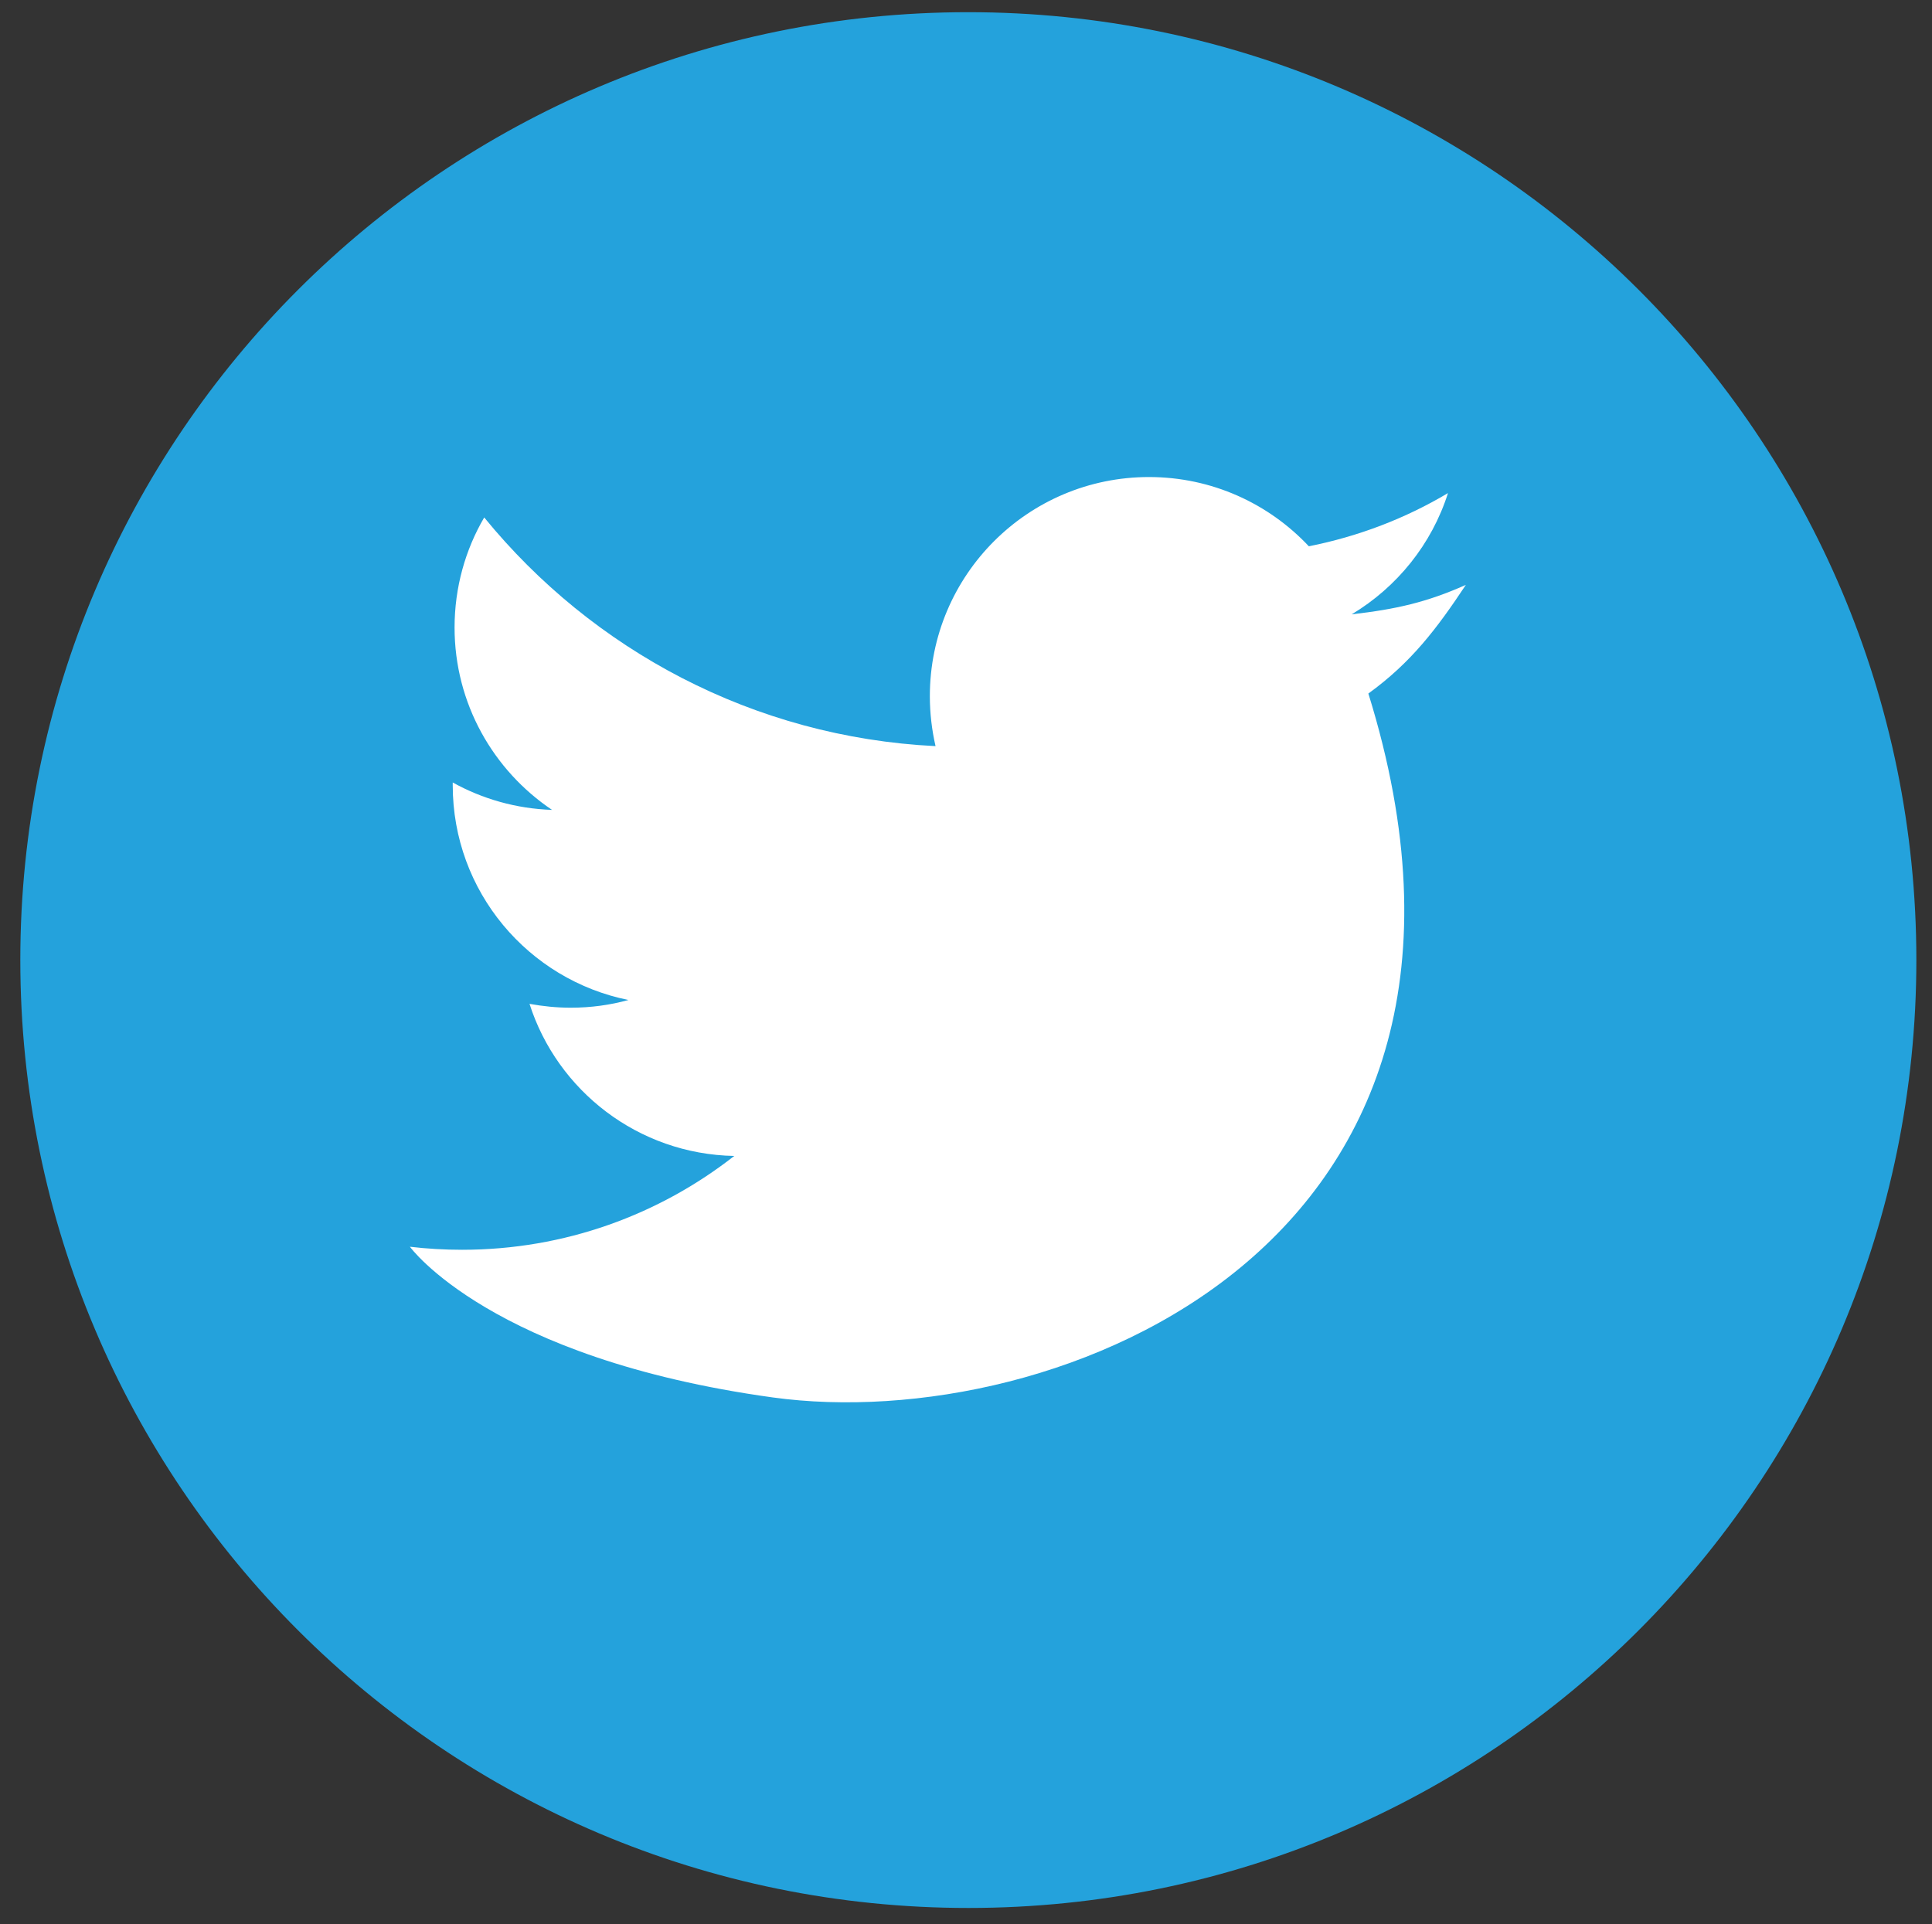
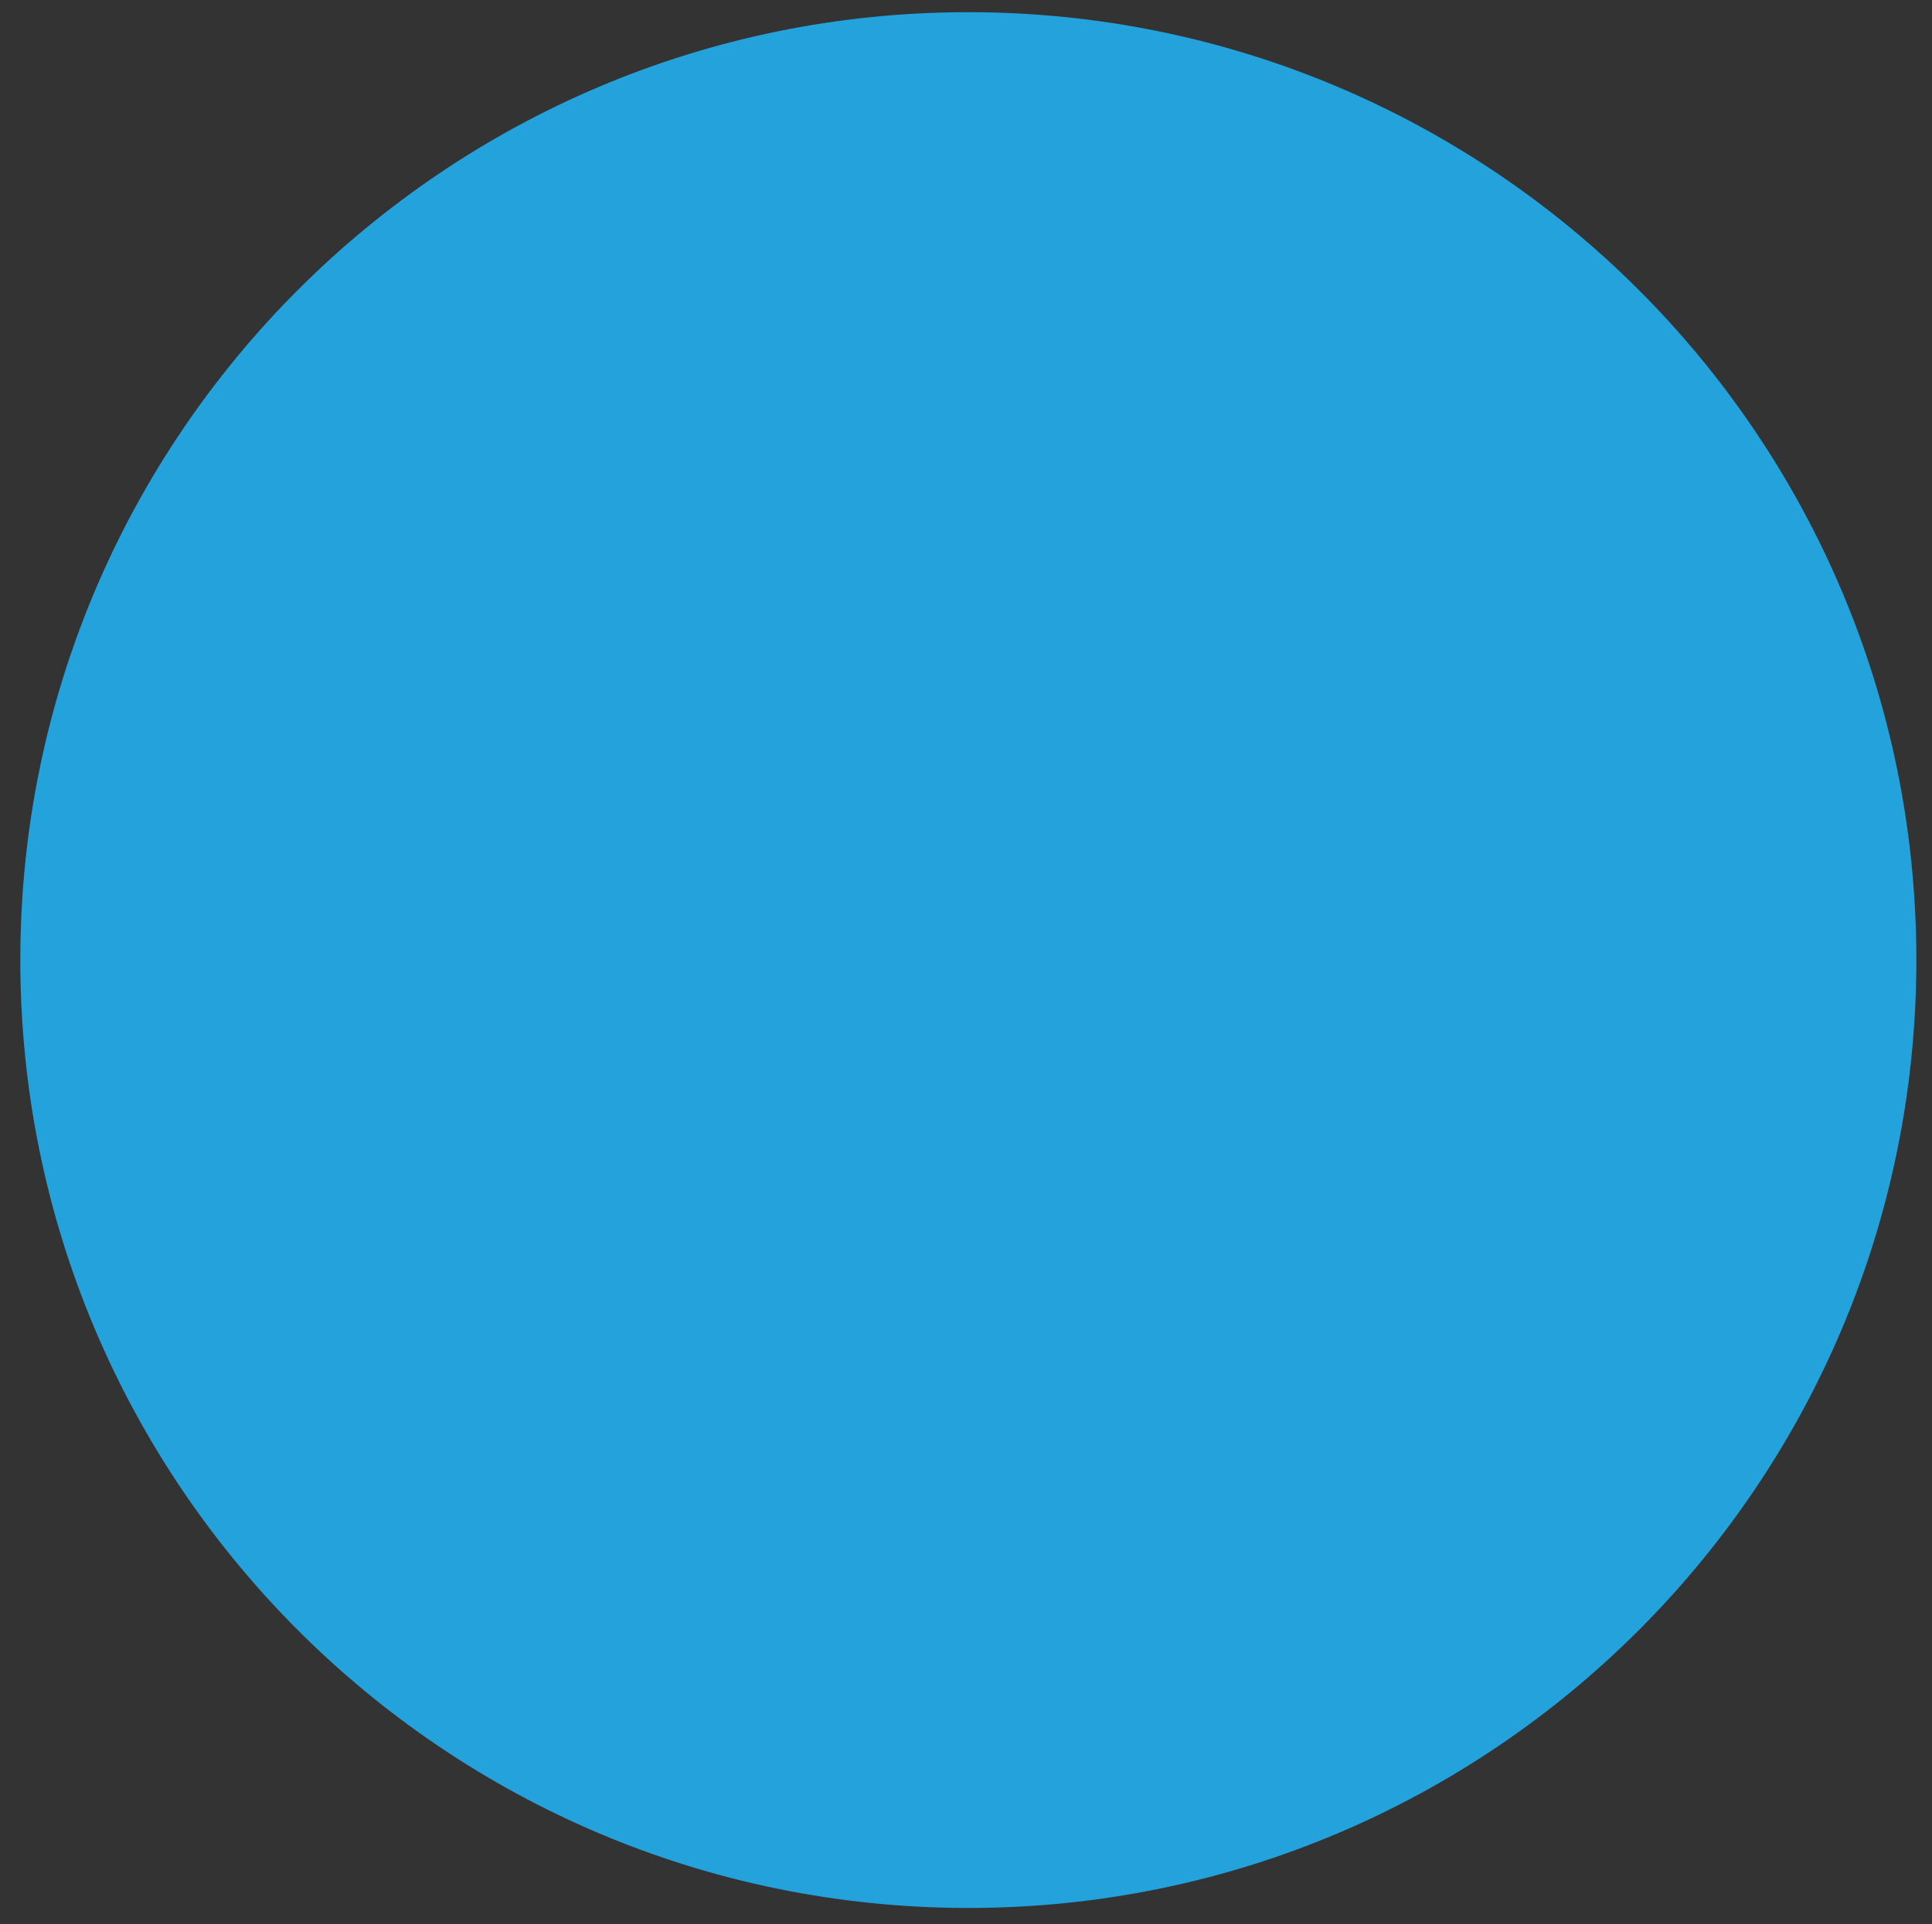
<svg xmlns="http://www.w3.org/2000/svg" version="1.1" id="Layer_1" x="0px" y="0px" viewBox="0 0 951.2 947.5" style="enable-background:new 0 0 951.2 947.5;" xml:space="preserve">
  <rect x="0" y="0" width="951.2" height="947.5" fill="#333333" stroke="none" />
  <style type="text/css">
	.st0{fill:#24A2DC;}
	.st1{fill:#FFFFFF;}
</style>
  <g id="XMLID_872_">
    <path id="XMLID_864_" class="st0" d="M943.5,472.7c0,257.8-209,466.8-466.7,466.8C219,939.5,10,730.5,10,472.7   C10,215,219,6,476.7,6C734.5,6,943.5,215,943.5,472.7z" />
-     <path id="XMLID_866_" class="st1" d="M721.7,288c-19.3,8.6-34.4,12-56.2,14.5c22.3-13.4,39.4-34.5,47.4-59.7   c-20.8,12.4-43.9,21.3-68.5,26.2c-19.7-21-47.7-34.1-78.7-34.1c-59.6,0-107.9,48.3-107.9,107.9c0,8.5,1,16.7,2.8,24.6   C371,363,291.6,320,238.4,254.8c-9.3,15.9-14.6,34.5-14.6,54.2c0,37.4,19.1,70.4,48,89.8c-17.7-0.6-34.3-5.4-48.9-13.5   c0,0.4,0,0.9,0,1.4c0,52.3,37.2,95.8,86.5,105.7c-9,2.5-18.6,3.8-28.4,3.8c-7,0-13.7-0.7-20.3-1.9c13.7,42.8,53.5,74,100.8,74.9   c-36.9,28.9-83.4,46.2-134,46.2c-8.7,0-17.3-0.5-25.7-1.5c0,0,39.8,55,178.6,74.2c138.9,19.2,377.9-74.5,293.3-346.6   C694.8,326.2,707.3,309.7,721.7,288z" />
  </g>
</svg>